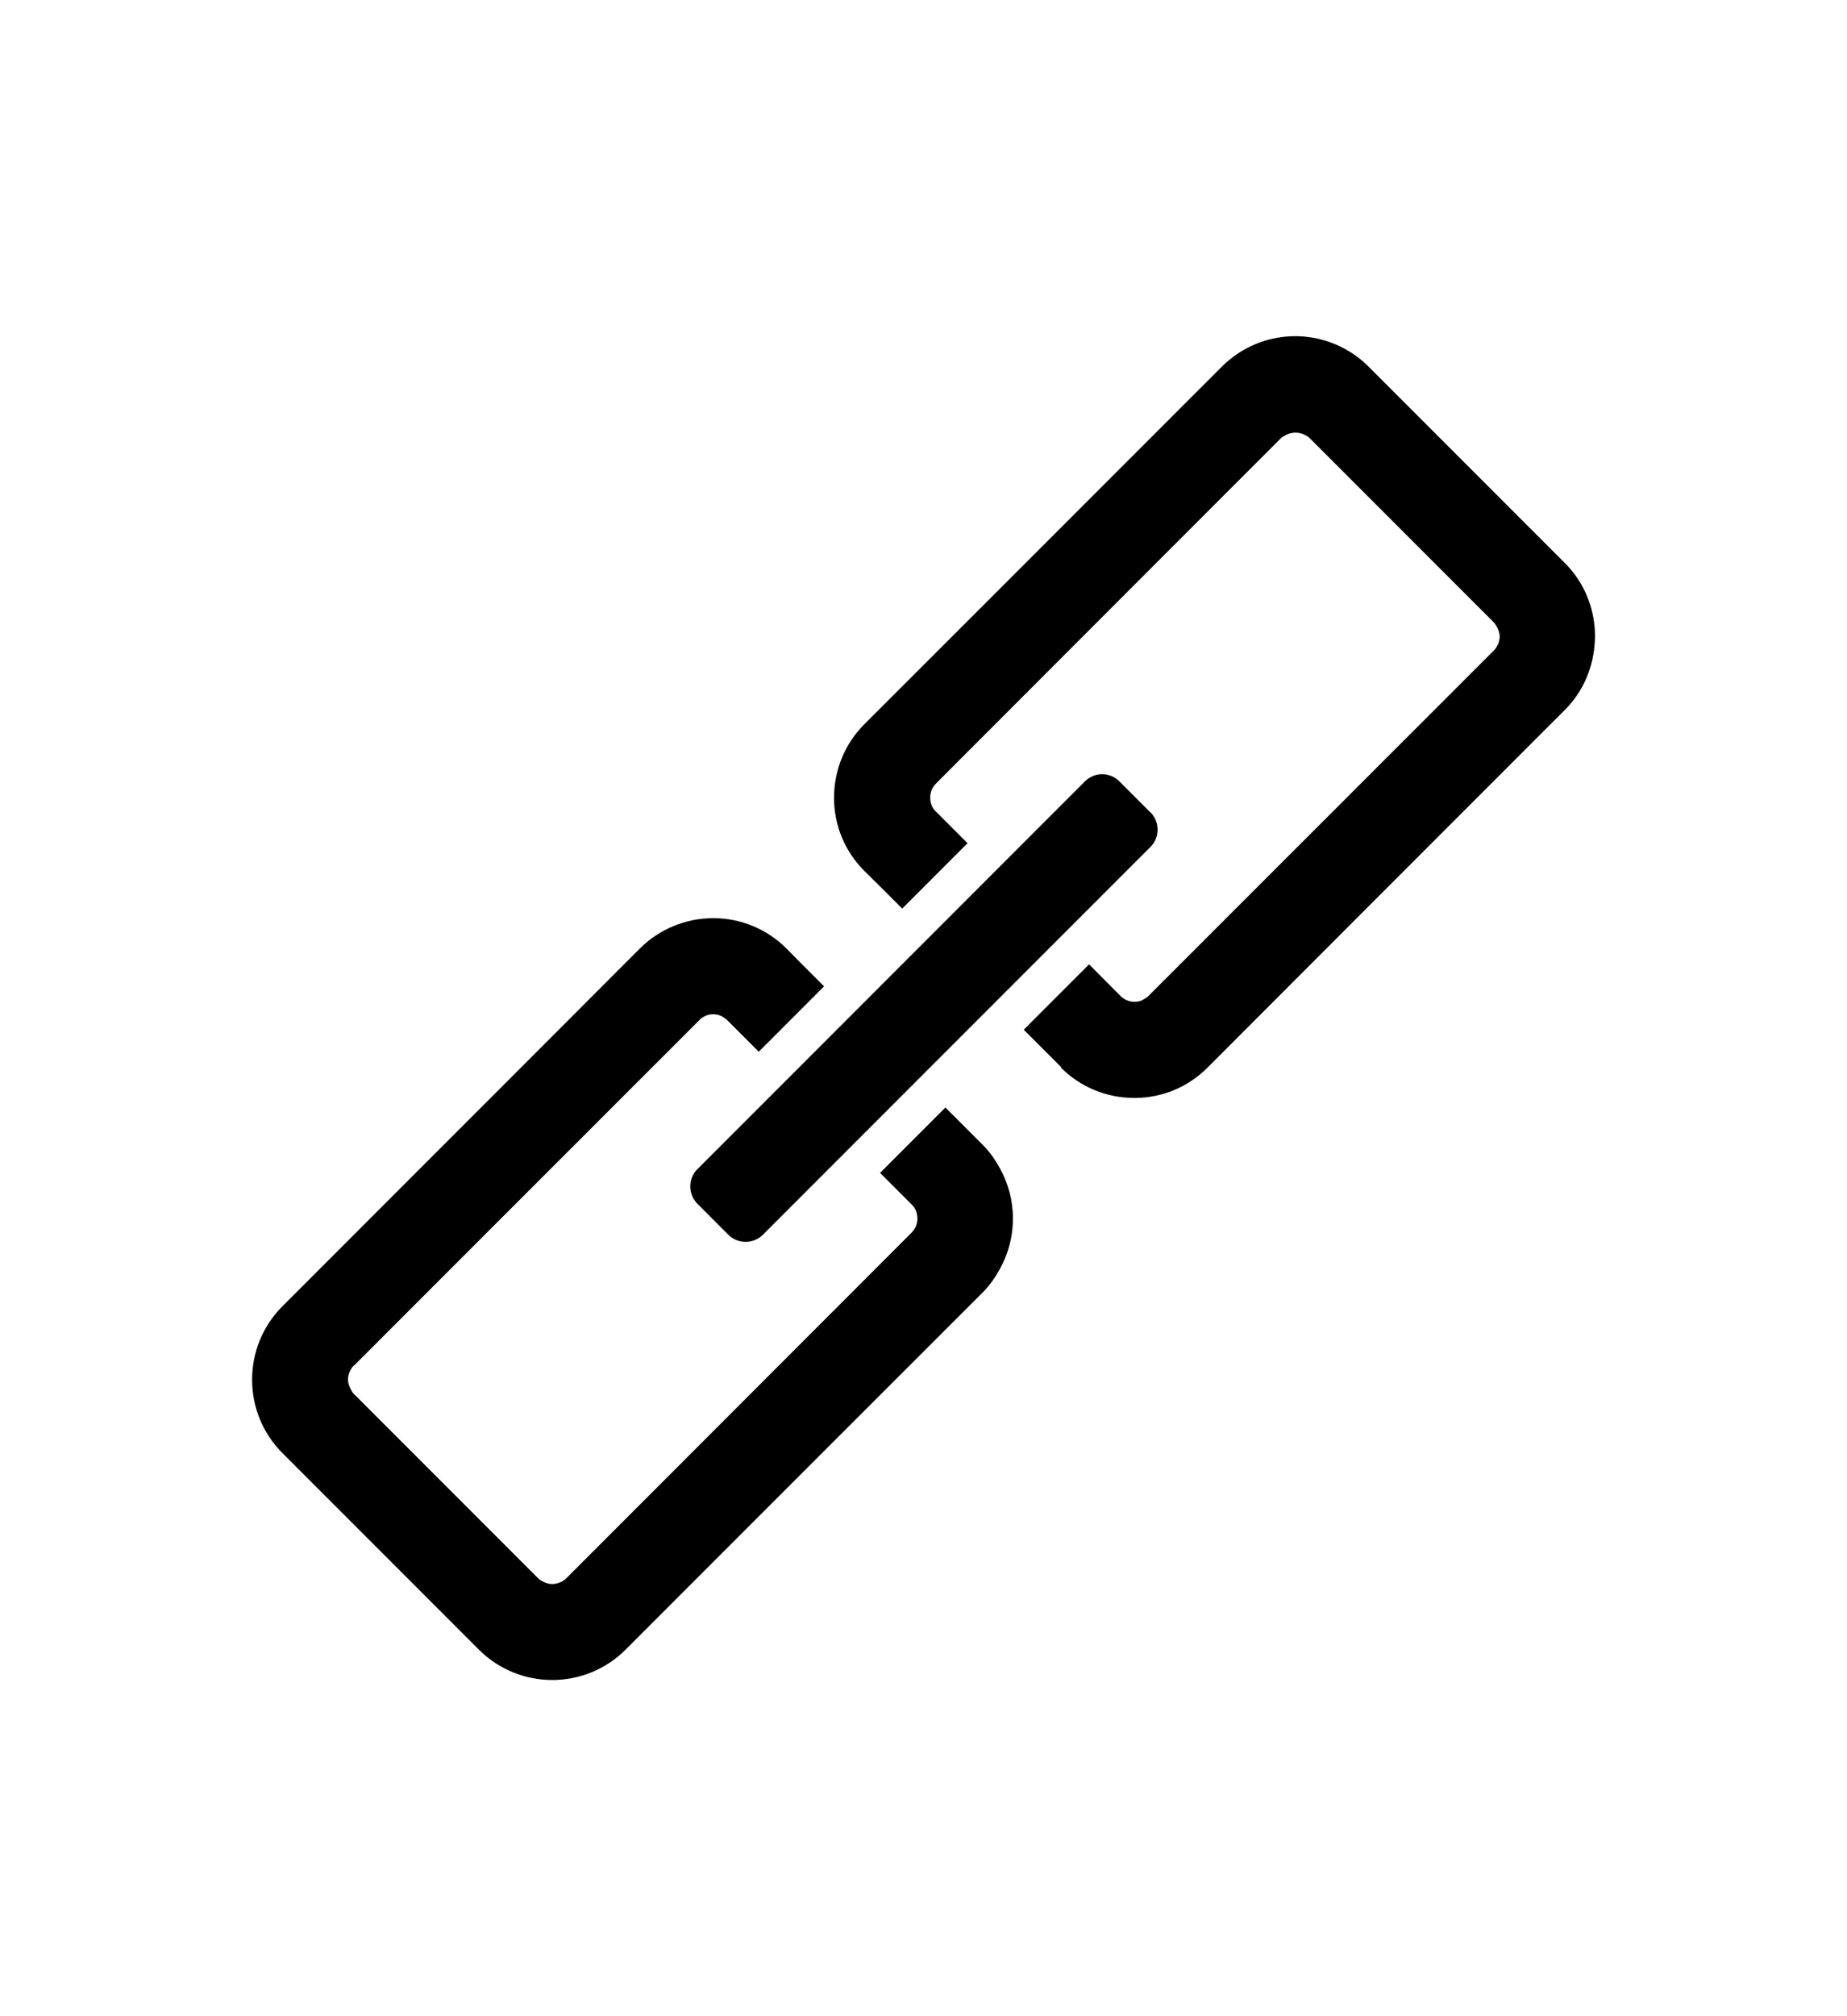
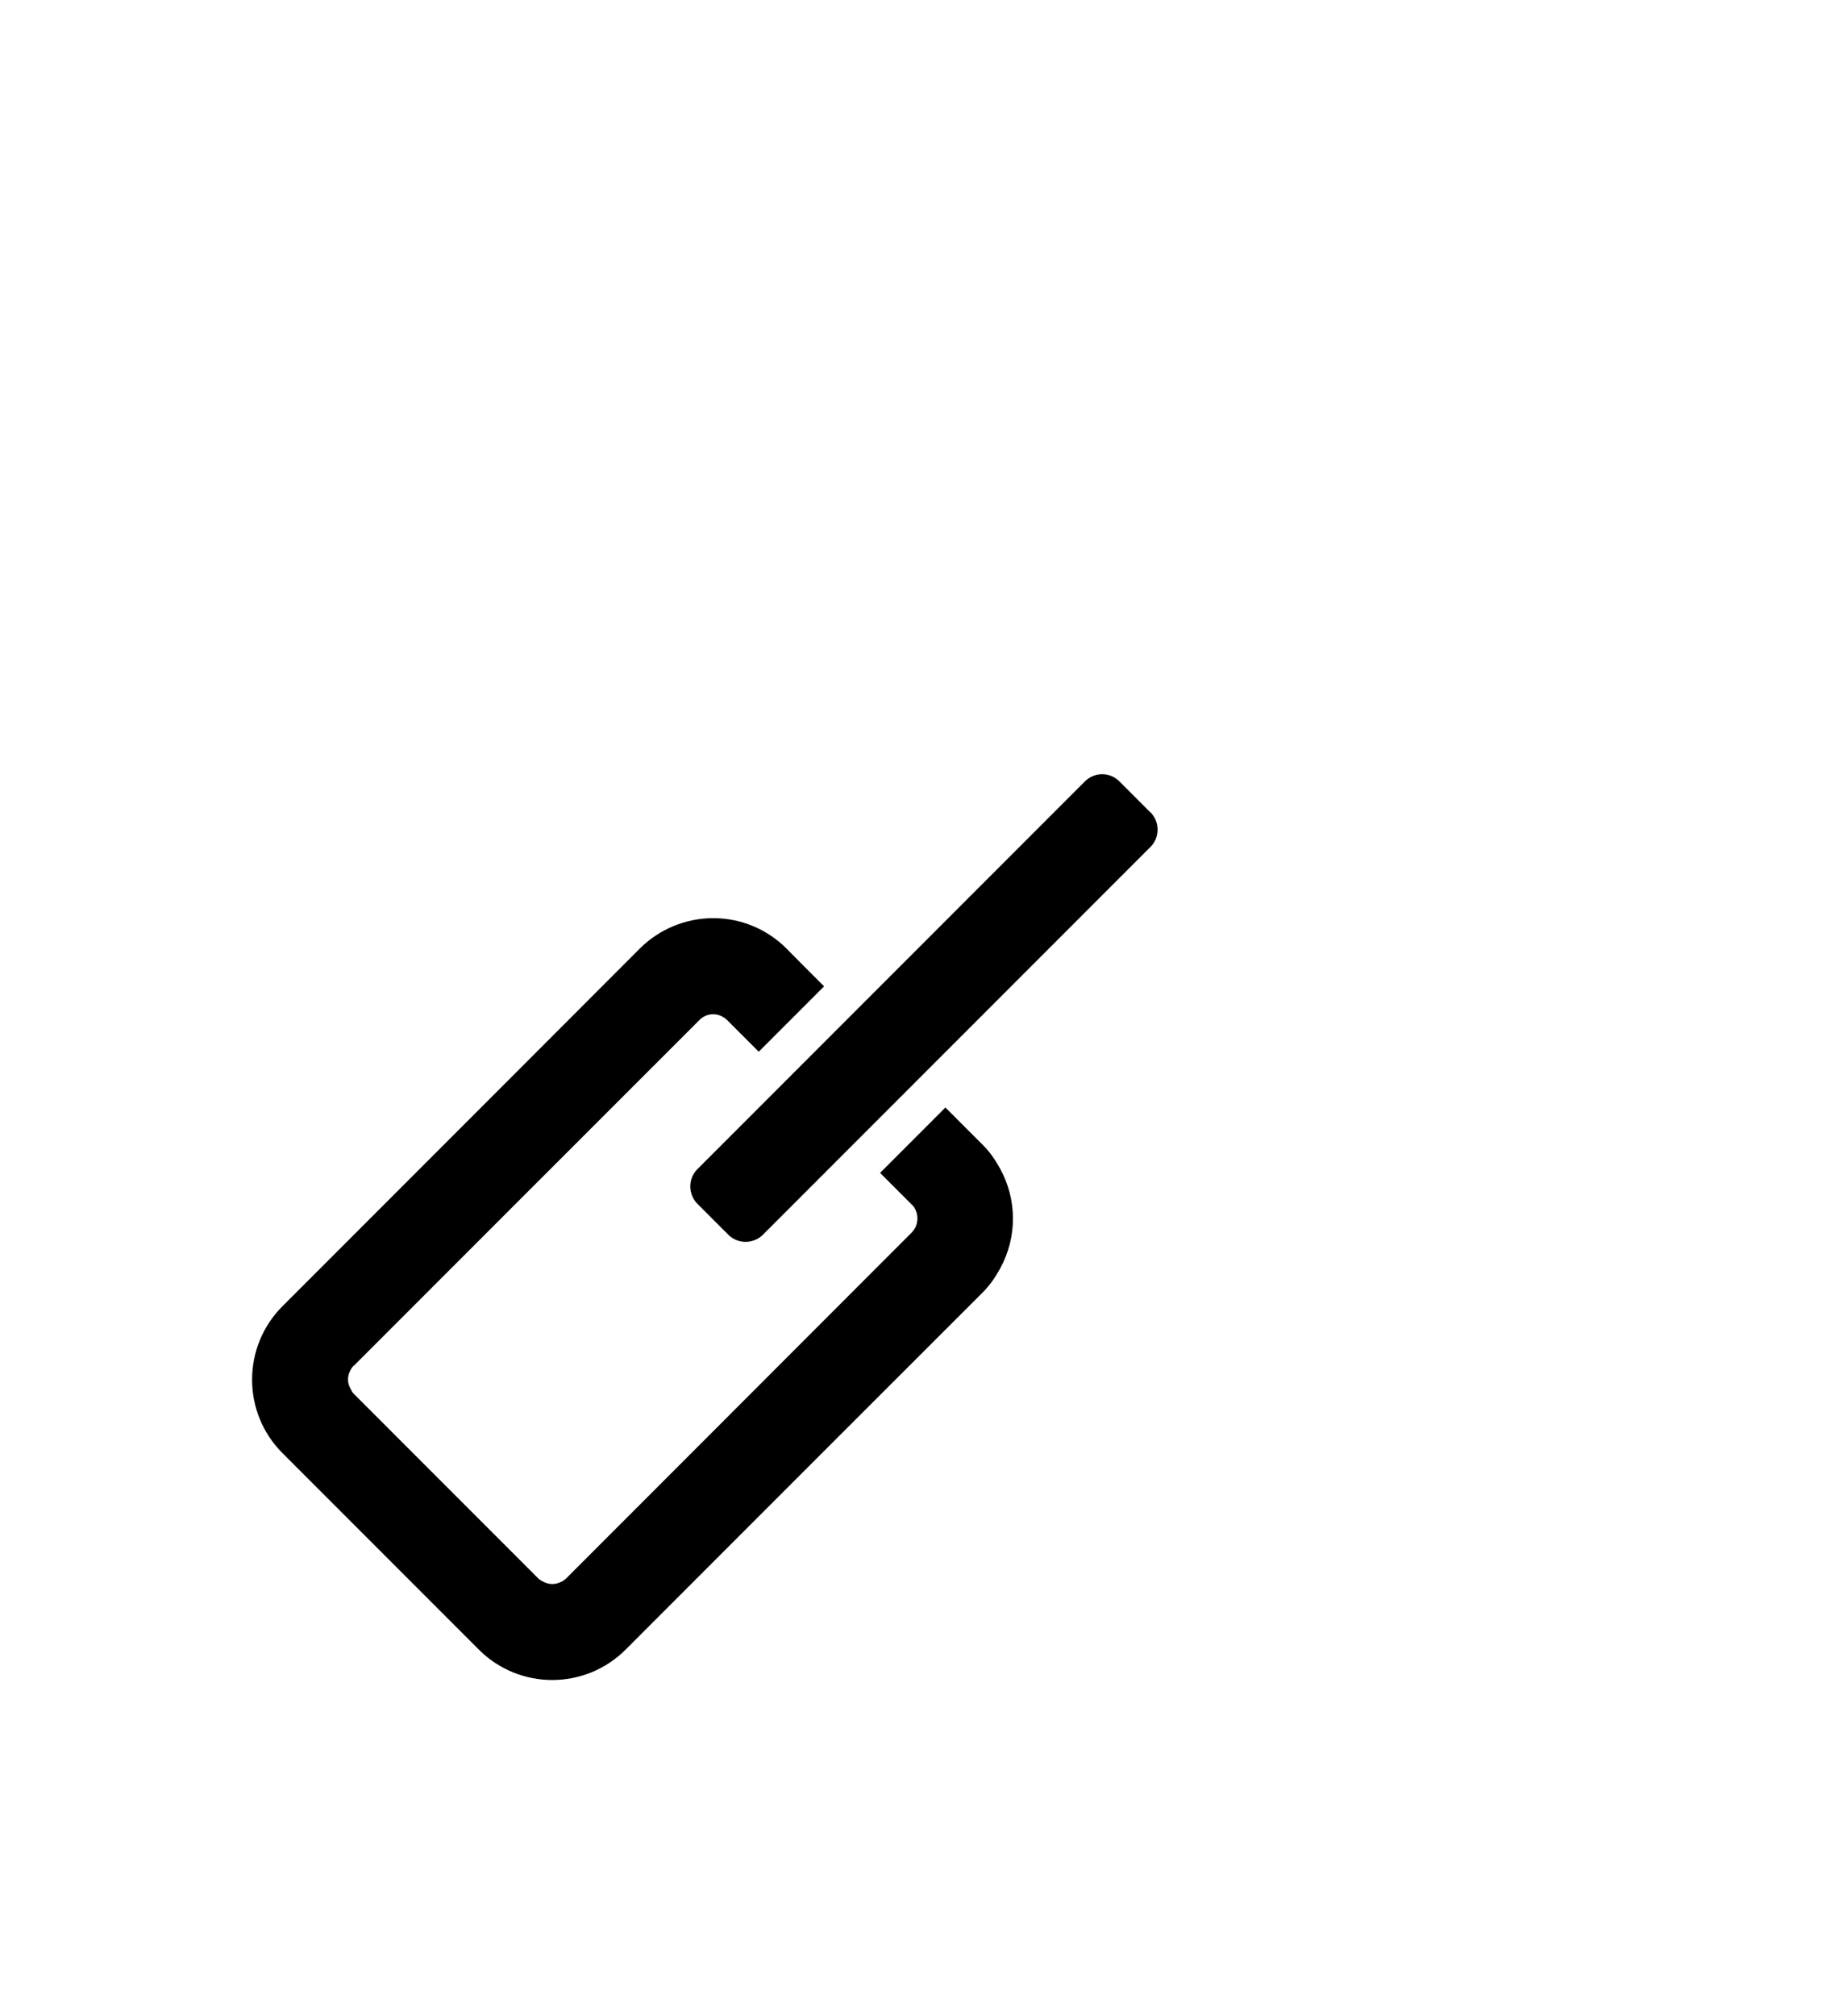
<svg xmlns="http://www.w3.org/2000/svg" version="1.1" viewBox="-5.0 -10.0 110.0 120.0">
  <g>
    <path d="m16.07 71.289 6.68-6.68 13.898-13.891c0.109-0.121 0.238-0.199 0.379-0.262 0.281-0.121 0.609-0.121 0.891 0 0.141 0.059 0.27 0.148 0.391 0.262l1.879 1.879 3.891-3.891-1.328-1.328-0.91-0.922c-1.16-1.16-2.719-1.809-4.359-1.809s-3.211 0.648-4.379 1.809l-8.512 8.52-12.77 12.77c-2.41 2.41-2.41 6.328 0 8.738l11.699 11.699c2.41 2.41 6.328 2.41 8.738 0l12.77-12.77 8.52-8.512c0.422-0.43 0.75-0.91 1.02-1.41 1.02-1.859 1.012-4.109-0.02-5.961-0.27-0.488-0.59-0.961-1-1.371l-2.242-2.242-3.891 3.891 1.879 1.879c0.121 0.109 0.211 0.25 0.262 0.391 0.109 0.281 0.109 0.602 0 0.891-0.059 0.141-0.148 0.27-0.262 0.391l-13.801 13.809-6.769 6.769c-0.121 0.121-0.27 0.211-0.43 0.262-0.129 0.051-0.262 0.078-0.41 0.078-0.191 0-0.379-0.059-0.551-0.148-0.102-0.051-0.199-0.109-0.281-0.191l-10.988-10.988c-0.078-0.078-0.129-0.18-0.18-0.281-0.09-0.172-0.16-0.359-0.16-0.559 0-0.148 0.031-0.281 0.078-0.41 0.059-0.148 0.141-0.301 0.262-0.422z" />
-     <path d="m58.18 53.539c1.16 1.16 2.719 1.809 4.379 1.809s3.199-0.648 4.359-1.809l8.512-8.52 12.77-12.77c1.129-1.129 1.699-2.578 1.781-4.059 0.031-0.551-0.012-1.102-0.129-1.641-0.238-1.109-0.789-2.172-1.648-3.031l-11.699-11.699c-0.301-0.301-0.629-0.57-0.969-0.789-1.031-0.68-2.219-1.02-3.398-1.02-1.18 0-2.371 0.34-3.398 1.02-0.34 0.23-0.672 0.488-0.969 0.789l-12.77 12.77-8.52 8.512c-1.16 1.16-1.809 2.719-1.809 4.379 0 1.66 0.648 3.199 1.809 4.359l0.922 0.91 1.328 1.328 3.891-3.891-1.879-1.879c-0.121-0.109-0.211-0.25-0.262-0.391-0.109-0.281-0.109-0.602 0-0.891 0.059-0.141 0.148-0.27 0.262-0.391l13.801-13.809 6.769-6.769c0.051-0.051 0.129-0.078 0.191-0.121 0.379-0.238 0.871-0.25 1.262-0.02 0.07 0.039 0.148 0.078 0.211 0.141l10.988 10.988c0.078 0.078 0.129 0.18 0.191 0.281 0.09 0.172 0.16 0.359 0.16 0.551 0 0.148-0.031 0.281-0.078 0.41-0.059 0.148-0.141 0.301-0.262 0.422l-20.578 20.57c-0.09 0.09-0.211 0.16-0.32 0.219-0.02 0.012-0.039 0.031-0.059 0.039-0.141 0.059-0.289 0.09-0.449 0.09-0.309 0-0.609-0.121-0.828-0.34l-0.43-0.43-1.449-1.461-3.891 3.891 2.238 2.238z" />
    <path d="m63.512 38.352-1.852-1.852c-0.281-0.281-0.66-0.422-1.02-0.422s-0.738 0.141-1.02 0.422l-23.09 23.09c-0.559 0.559-0.559 1.48 0 2.051l1.852 1.852c0.559 0.559 1.48 0.559 2.051 0l23.09-23.09c0.559-0.559 0.559-1.48 0-2.051z" />
  </g>
</svg>